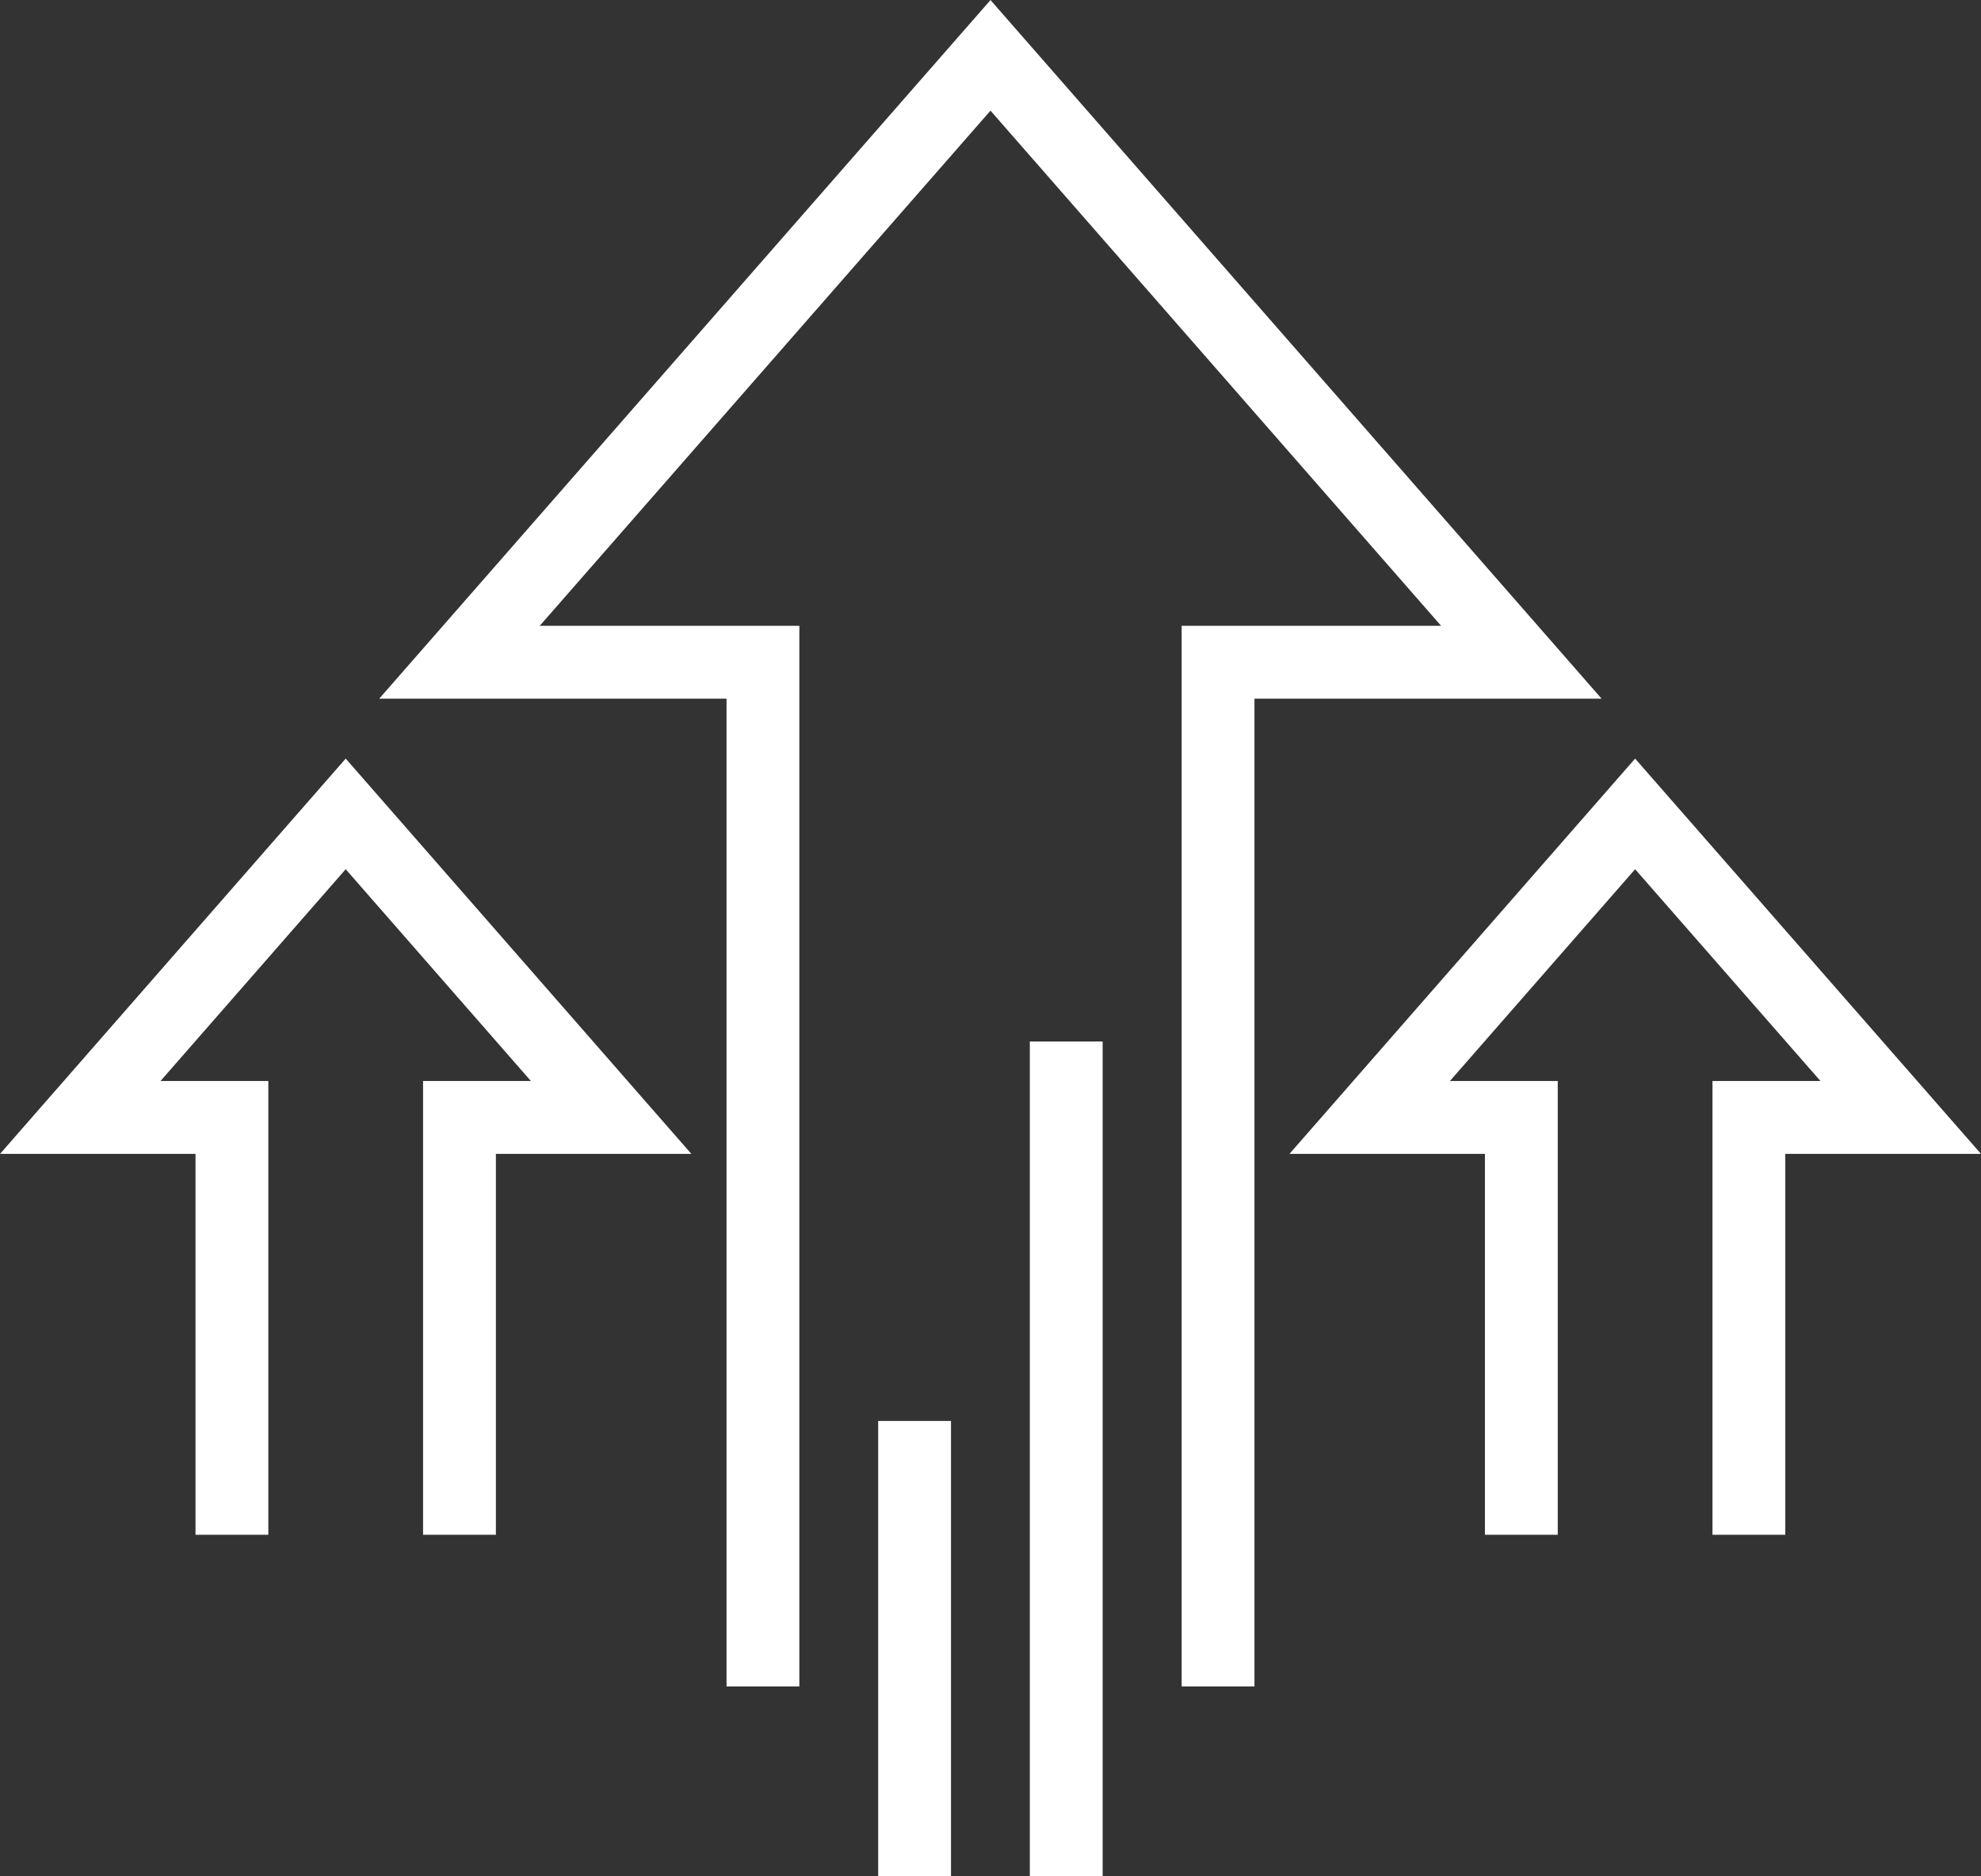
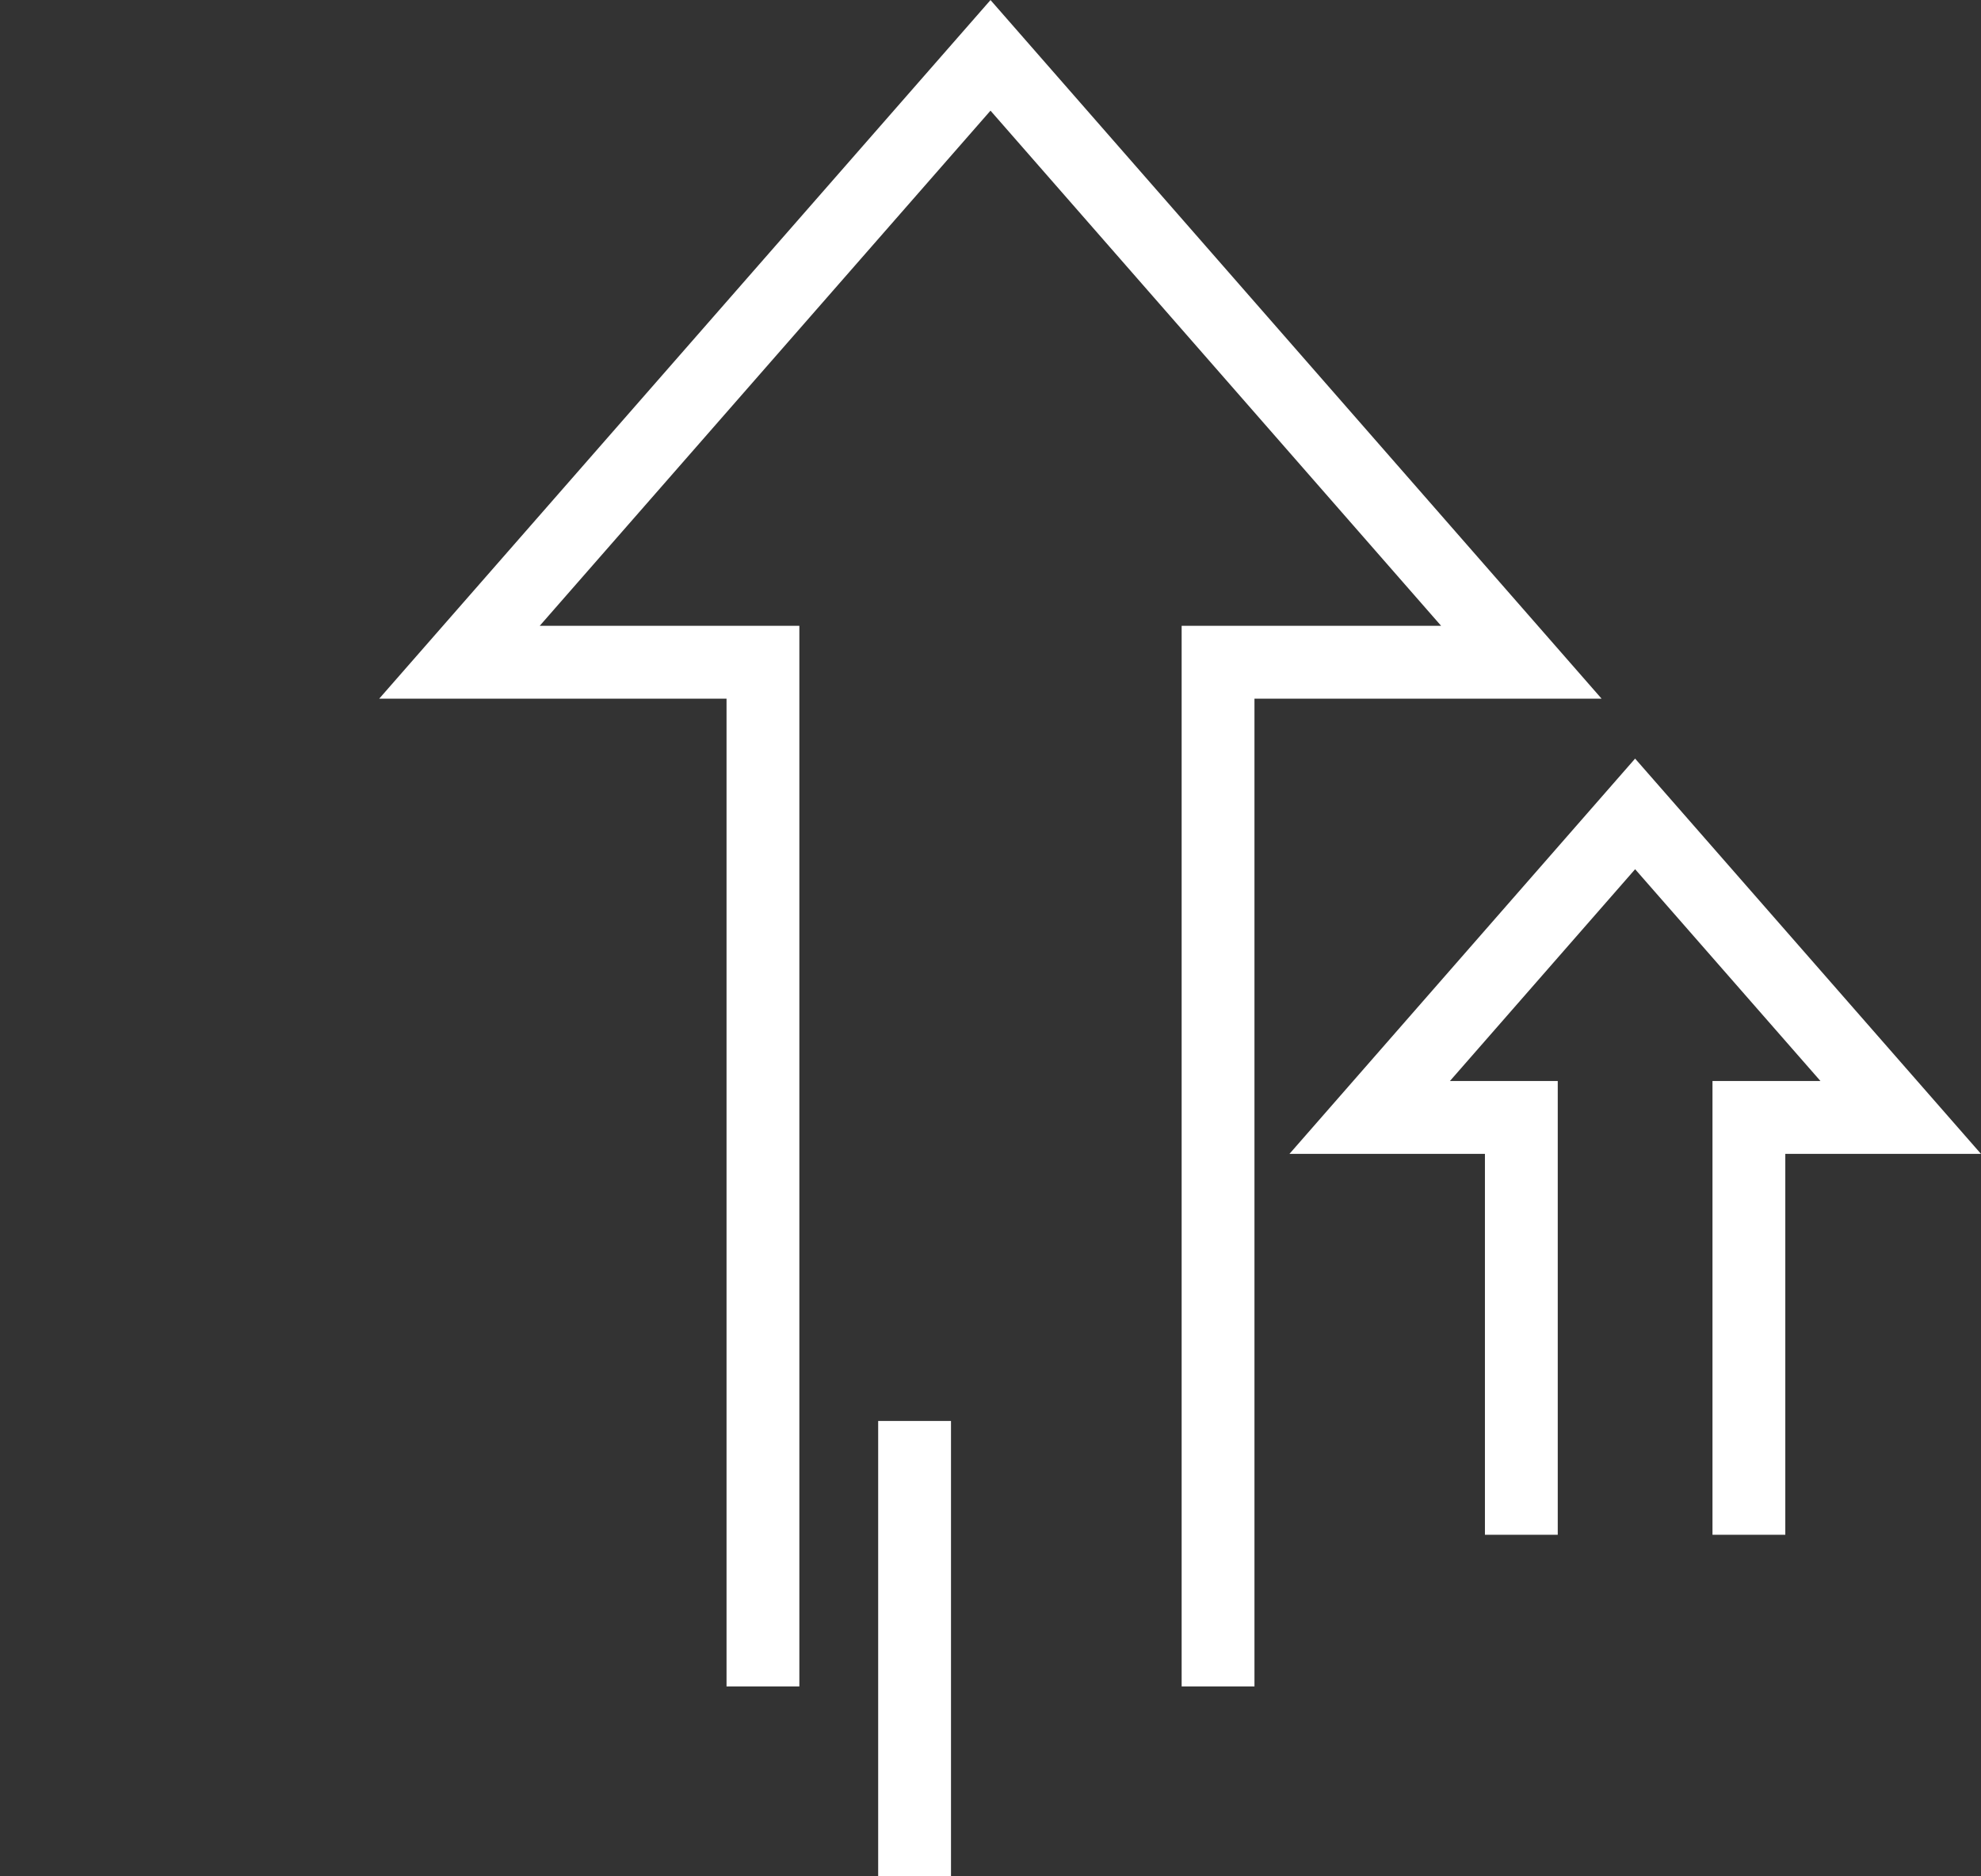
<svg xmlns="http://www.w3.org/2000/svg" viewBox="0 0 108.82 103.04">
  <rect x="0" y="0" width="108.82" height="103.04" fill="#333333" stroke="none" />
  <defs>
    <style>.cls-1{fill:none;stroke:#fff;stroke-miterlimit:10;stroke-width:4px;}</style>
  </defs>
  <title>productivity</title>
  <g id="Layer_2" data-name="Layer 2">
    <g id="Layer_1-2" data-name="Layer 1">
      <polyline class="cls-1" points="66.91 92.62 66.91 36.37 83.57 36.37 54.41 3.04 25.24 36.37 41.91 36.37 41.91 92.62" />
-       <line class="cls-1" x1="58.57" y1="103.04" x2="58.57" y2="57.2" />
      <line class="cls-1" x1="50.24" y1="103.04" x2="50.24" y2="78.04" />
      <polyline class="cls-1" points="96.07 84.29 96.07 61.37 104.41 61.37 89.82 44.7 75.24 61.37 83.57 61.37 83.57 84.29" />
-       <polyline class="cls-1" points="25.24 84.29 25.24 61.37 33.57 61.37 18.99 44.7 4.41 61.37 12.74 61.37 12.74 84.29" />
    </g>
  </g>
</svg>